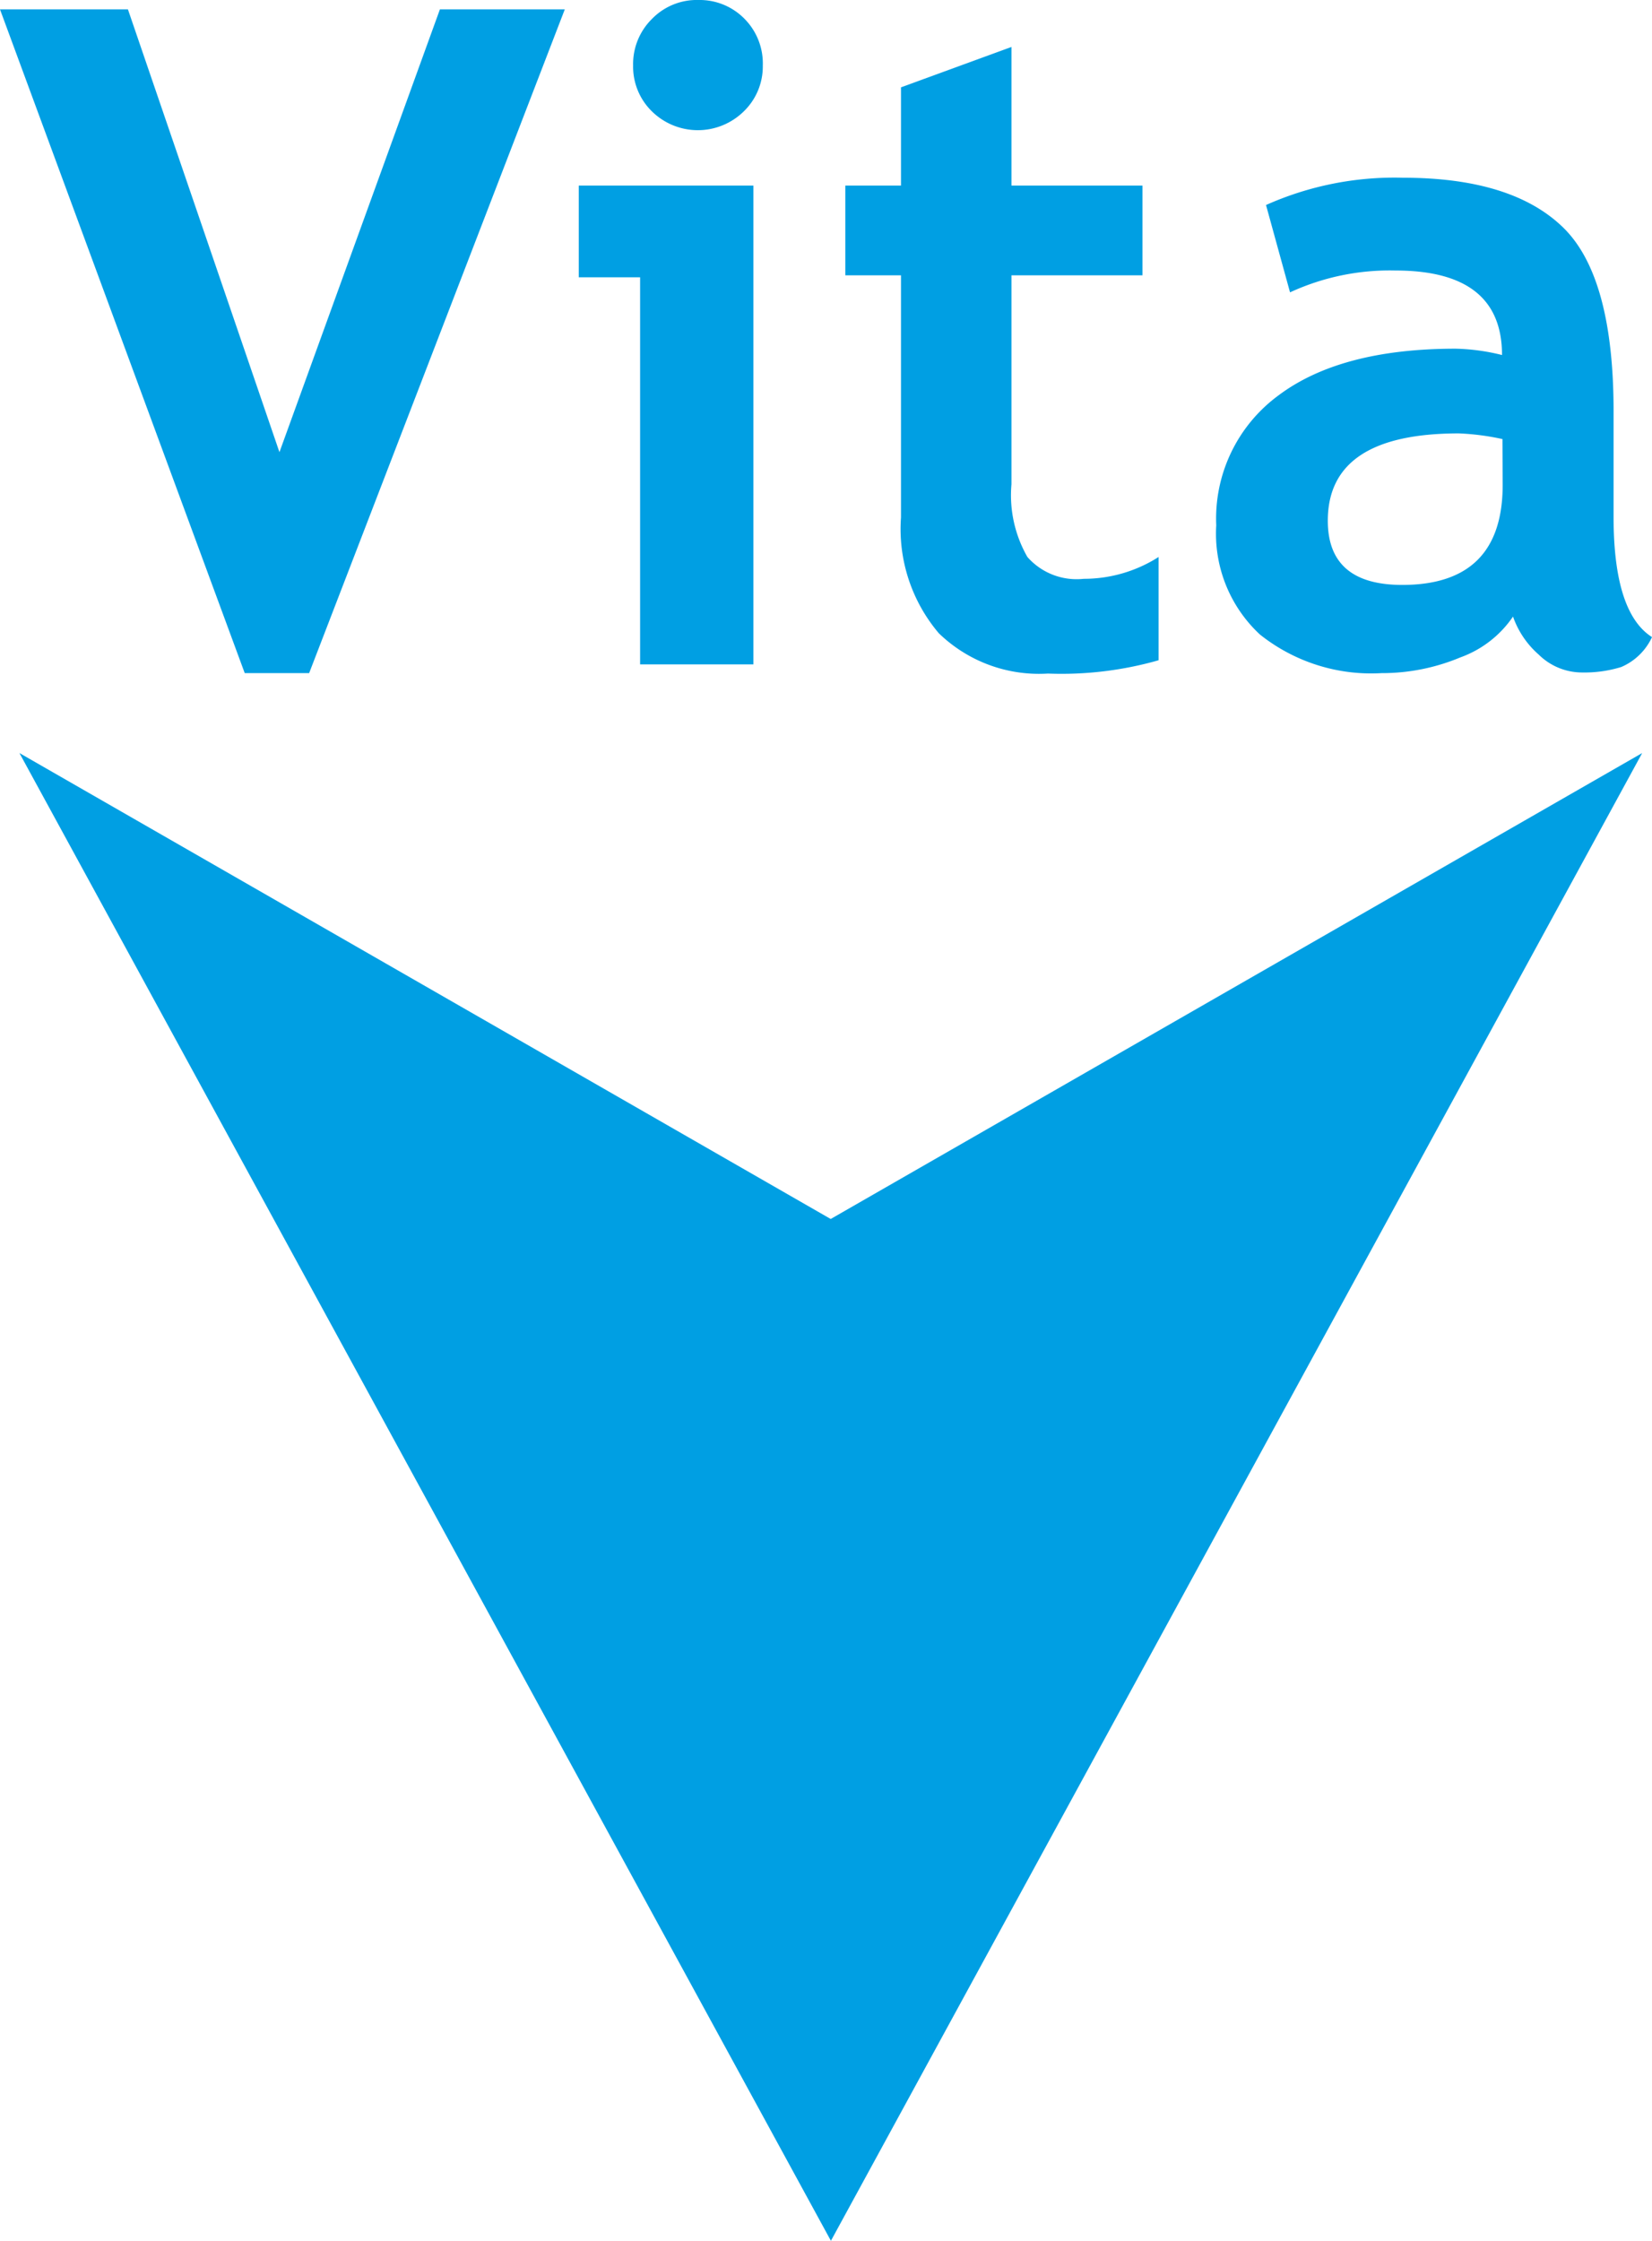
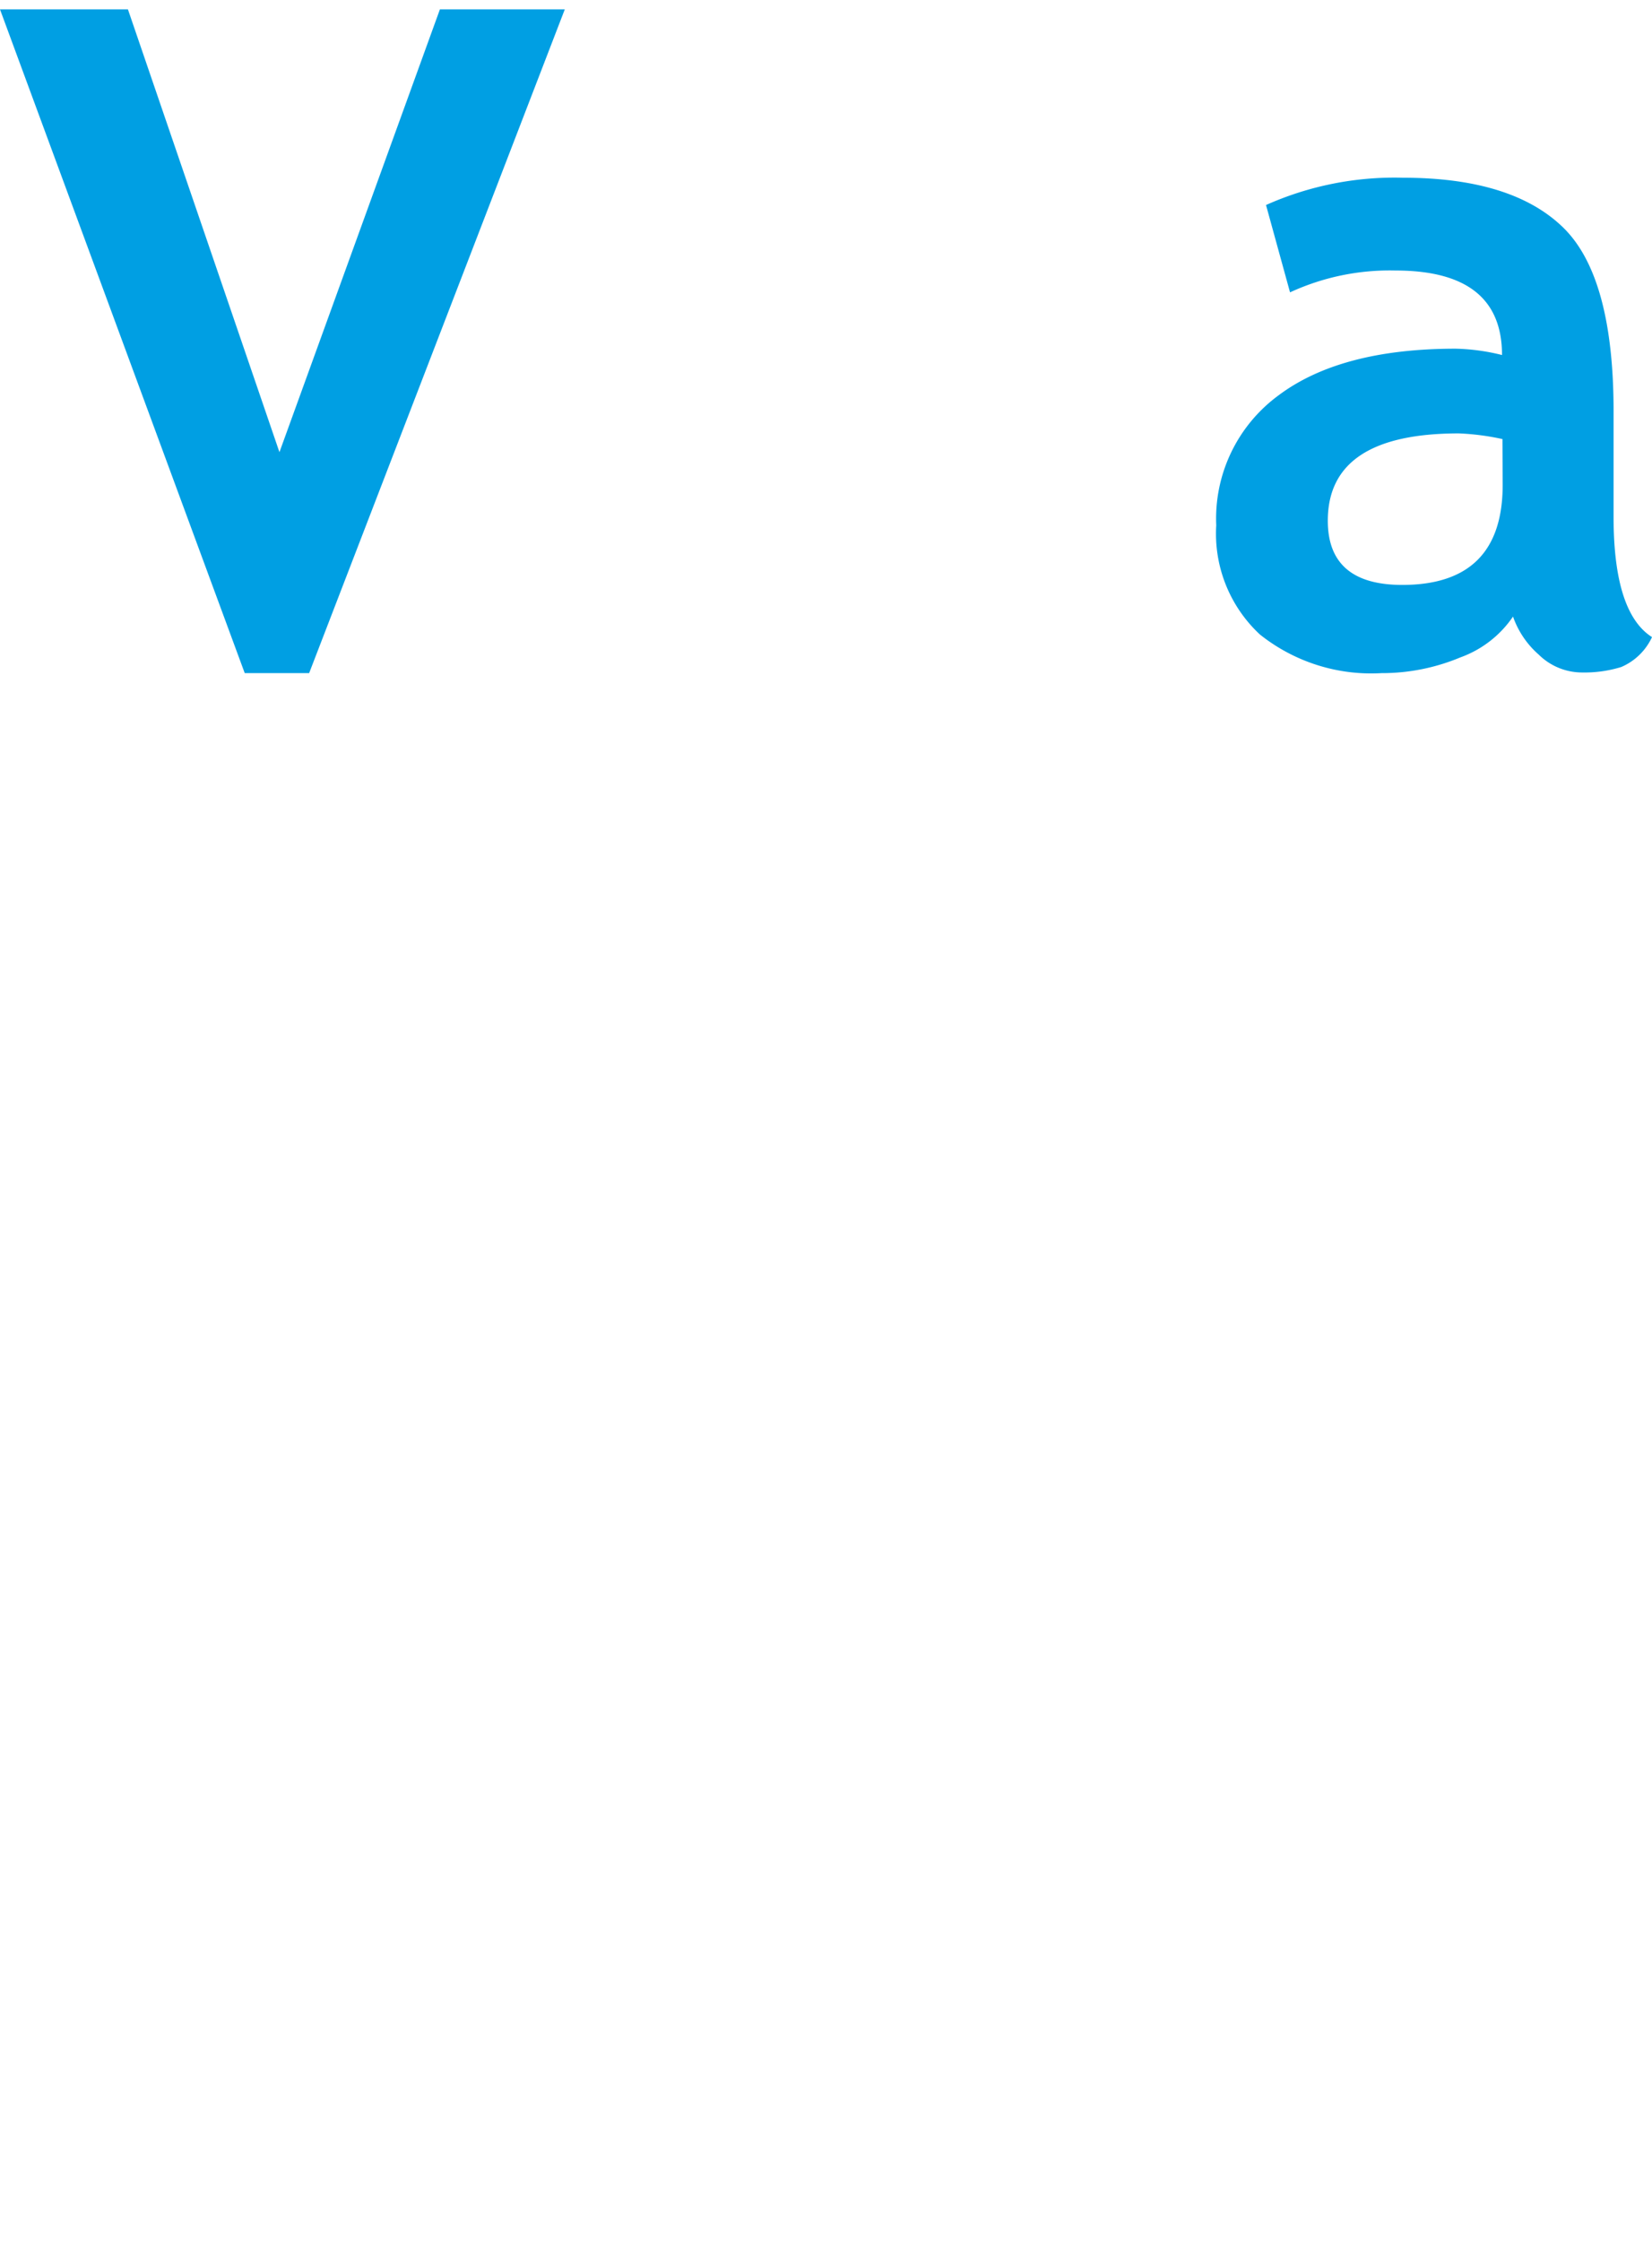
<svg xmlns="http://www.w3.org/2000/svg" id="Layer_1" data-name="Layer 1" viewBox="0 0 75.67 102.63">
  <defs>
    <style>.cls-1{fill:#009fe3;}</style>
  </defs>
-   <polygon class="cls-1" points="75.22 34.49 38.06 102.63 0.89 34.49 38.05 55.83 75.22 34.49" />
  <polygon class="cls-1" points="25.87 0.43 14.16 30.83 11.21 30.83 0 0.43 5.86 0.43 12.8 20.71 20.15 0.43 25.87 0.43" />
-   <path class="cls-1" d="M32,0a2.87,2.87,0,0,1,2.11.87A2.9,2.9,0,0,1,34.94,3a2.86,2.86,0,0,1-.87,2.1,3,3,0,0,1-4.21,0A2.86,2.86,0,0,1,29,3,2.9,2.9,0,0,1,29.86.87,2.86,2.86,0,0,1,32,0M29.32,30.43V12.7H26.51V8.5h8V30.43Z" />
-   <path class="cls-1" d="M41.27,23.7A7.38,7.38,0,0,0,43,29a6.59,6.59,0,0,0,5,1.85,16.21,16.21,0,0,0,5.07-.61V25.51a6.36,6.36,0,0,1-3.43,1,3,3,0,0,1-2.58-1,5.69,5.69,0,0,1-.73-3.33V12.61h6V8.5h-6V2.15L41.27,4V8.5H38.72v4.11h2.55Z" />
  <path class="cls-1" d="M68.82,20.11a11.44,11.44,0,0,0-2-.26q-6,0-6,4,0,2.94,3.41,2.94,4.61,0,4.6-4.6Zm.49,8.12a4.94,4.94,0,0,1-2.42,1.88,9.3,9.3,0,0,1-3.61.72,8.18,8.18,0,0,1-5.57-1.77,6.3,6.3,0,0,1-2-5,7,7,0,0,1,2.85-5.95q2.85-2.14,8.12-2.14a9.59,9.59,0,0,1,2.12.29c0-2.58-1.62-3.87-4.88-3.87a10.88,10.88,0,0,0-4.83,1l-1.1-4a14.43,14.43,0,0,1,6.27-1.25q5,0,7.34,2.28T73.91,19v4.68q0,4.38,1.76,5.5a2.74,2.74,0,0,1-1.41,1.37,5.71,5.71,0,0,1-1.78.25,2.83,2.83,0,0,1-2-.82,4.12,4.12,0,0,1-1.19-1.78" />
</svg>